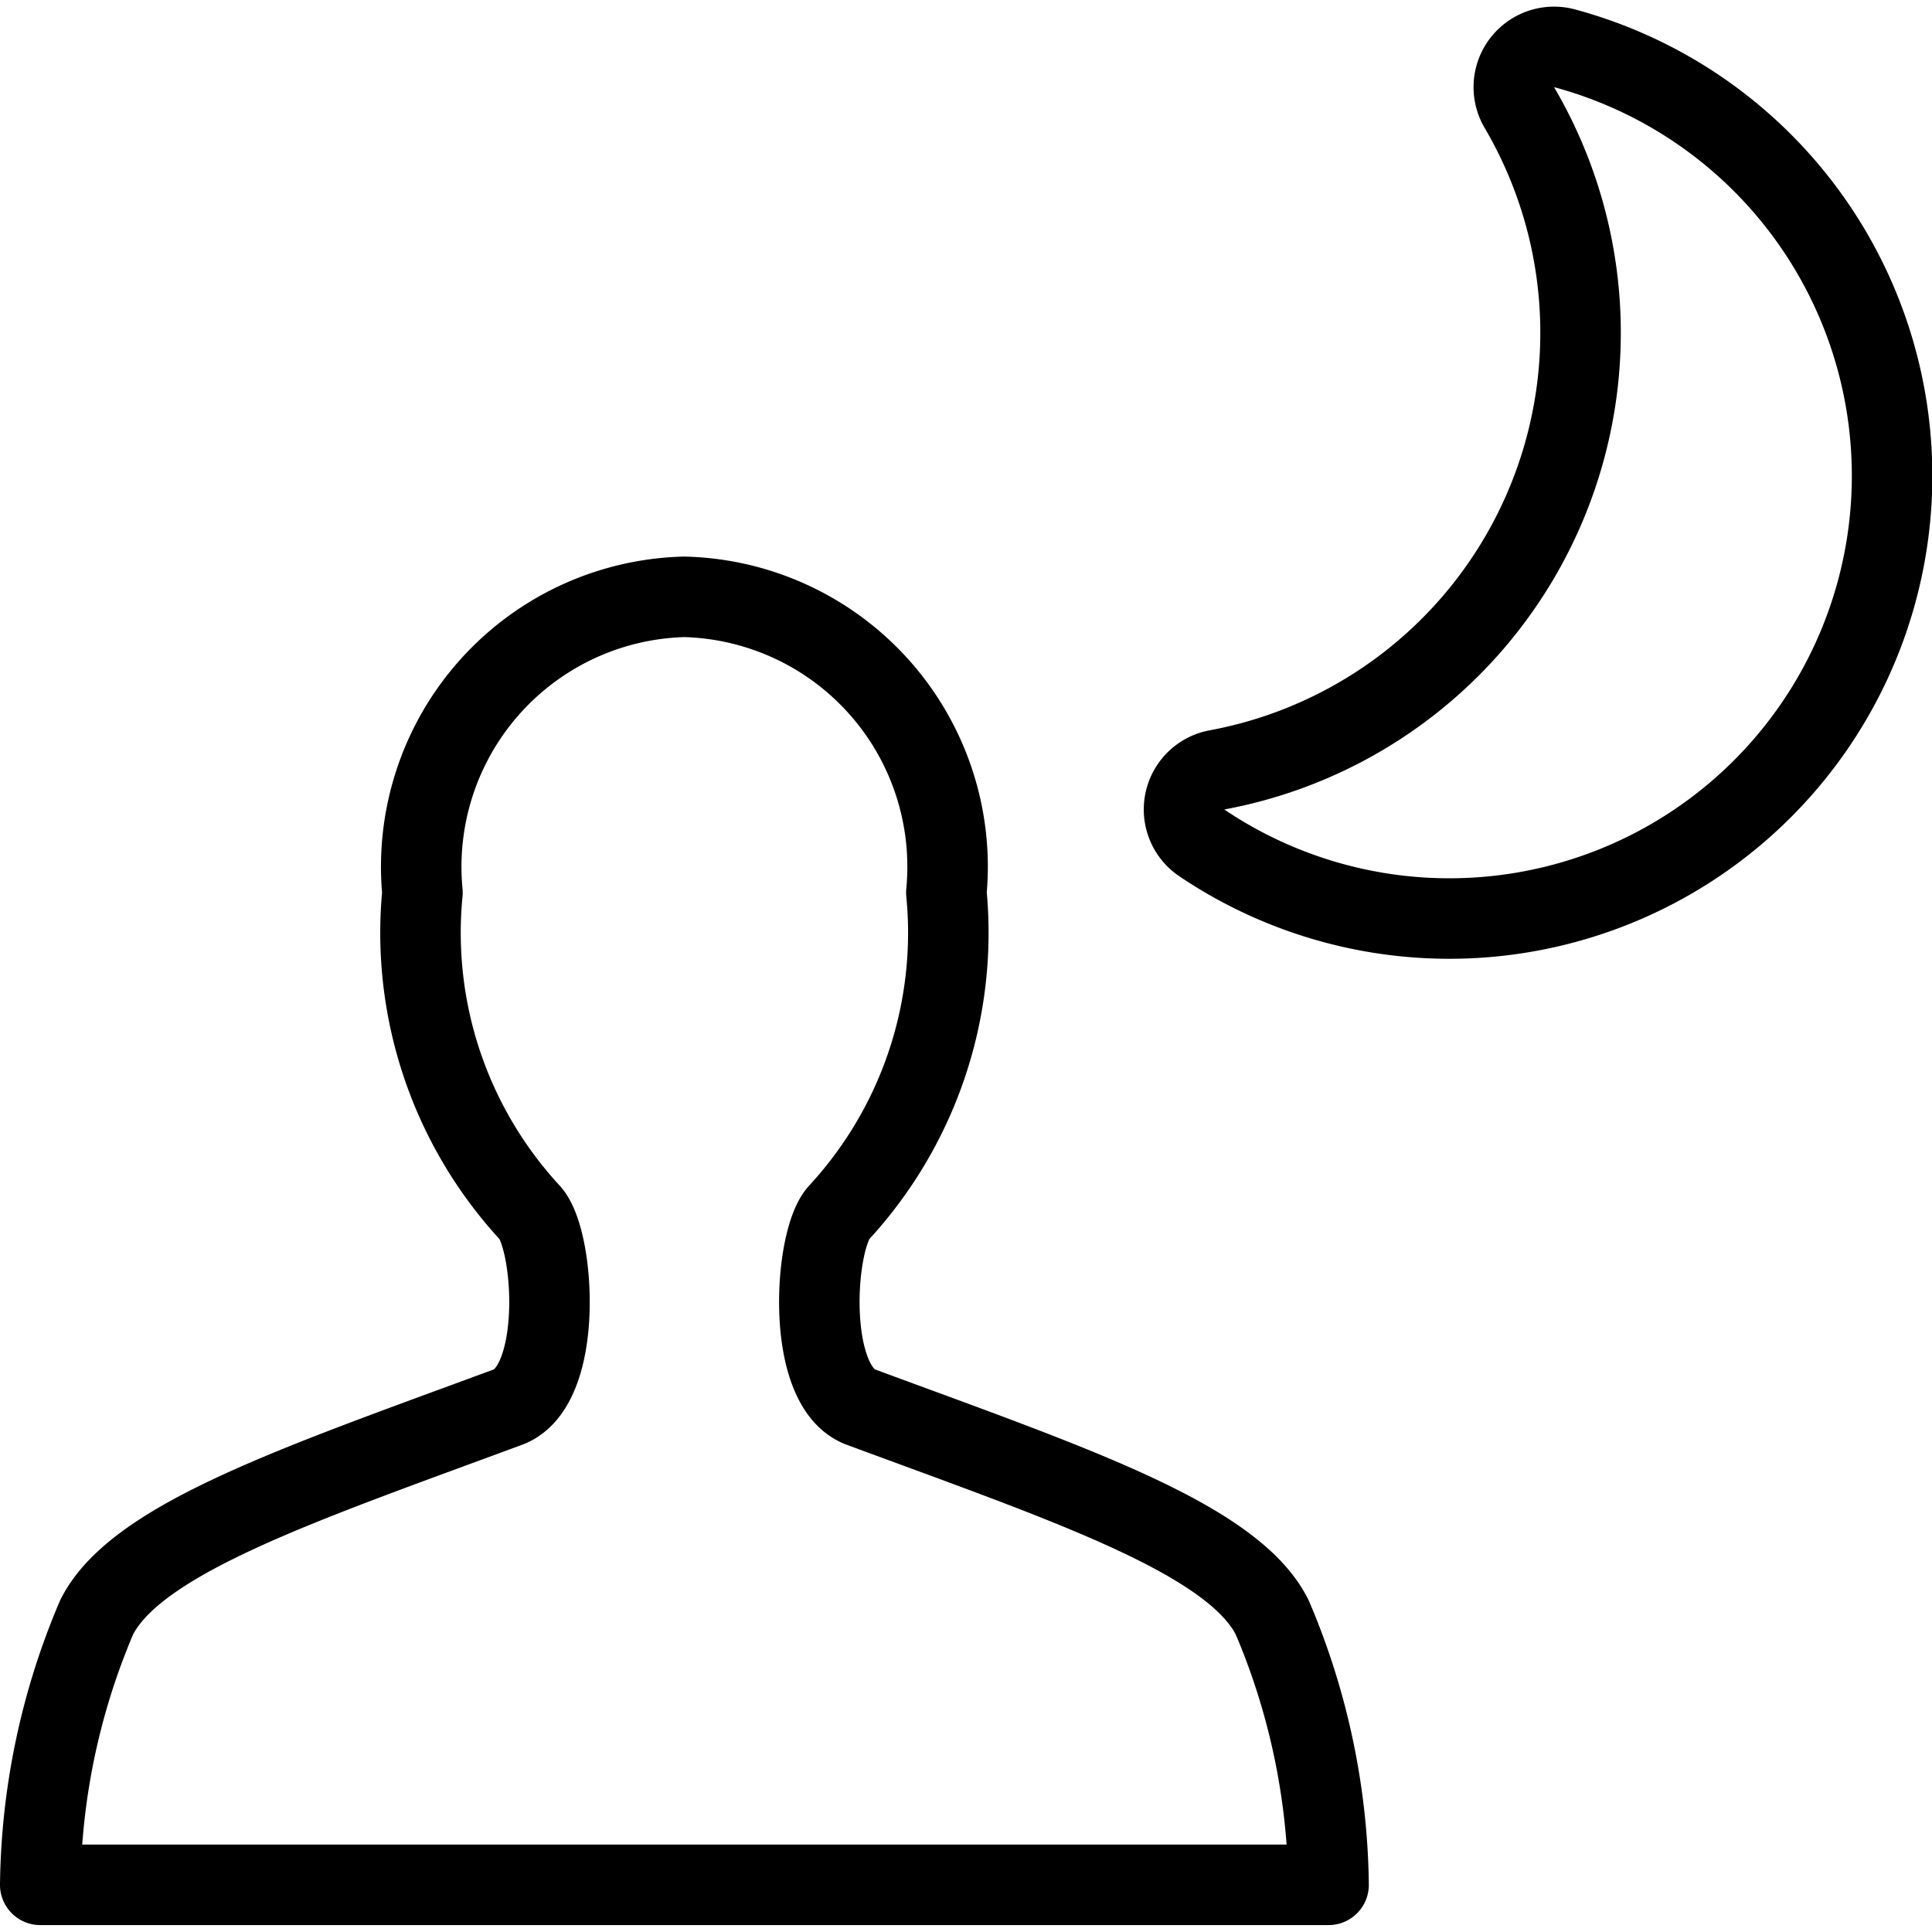
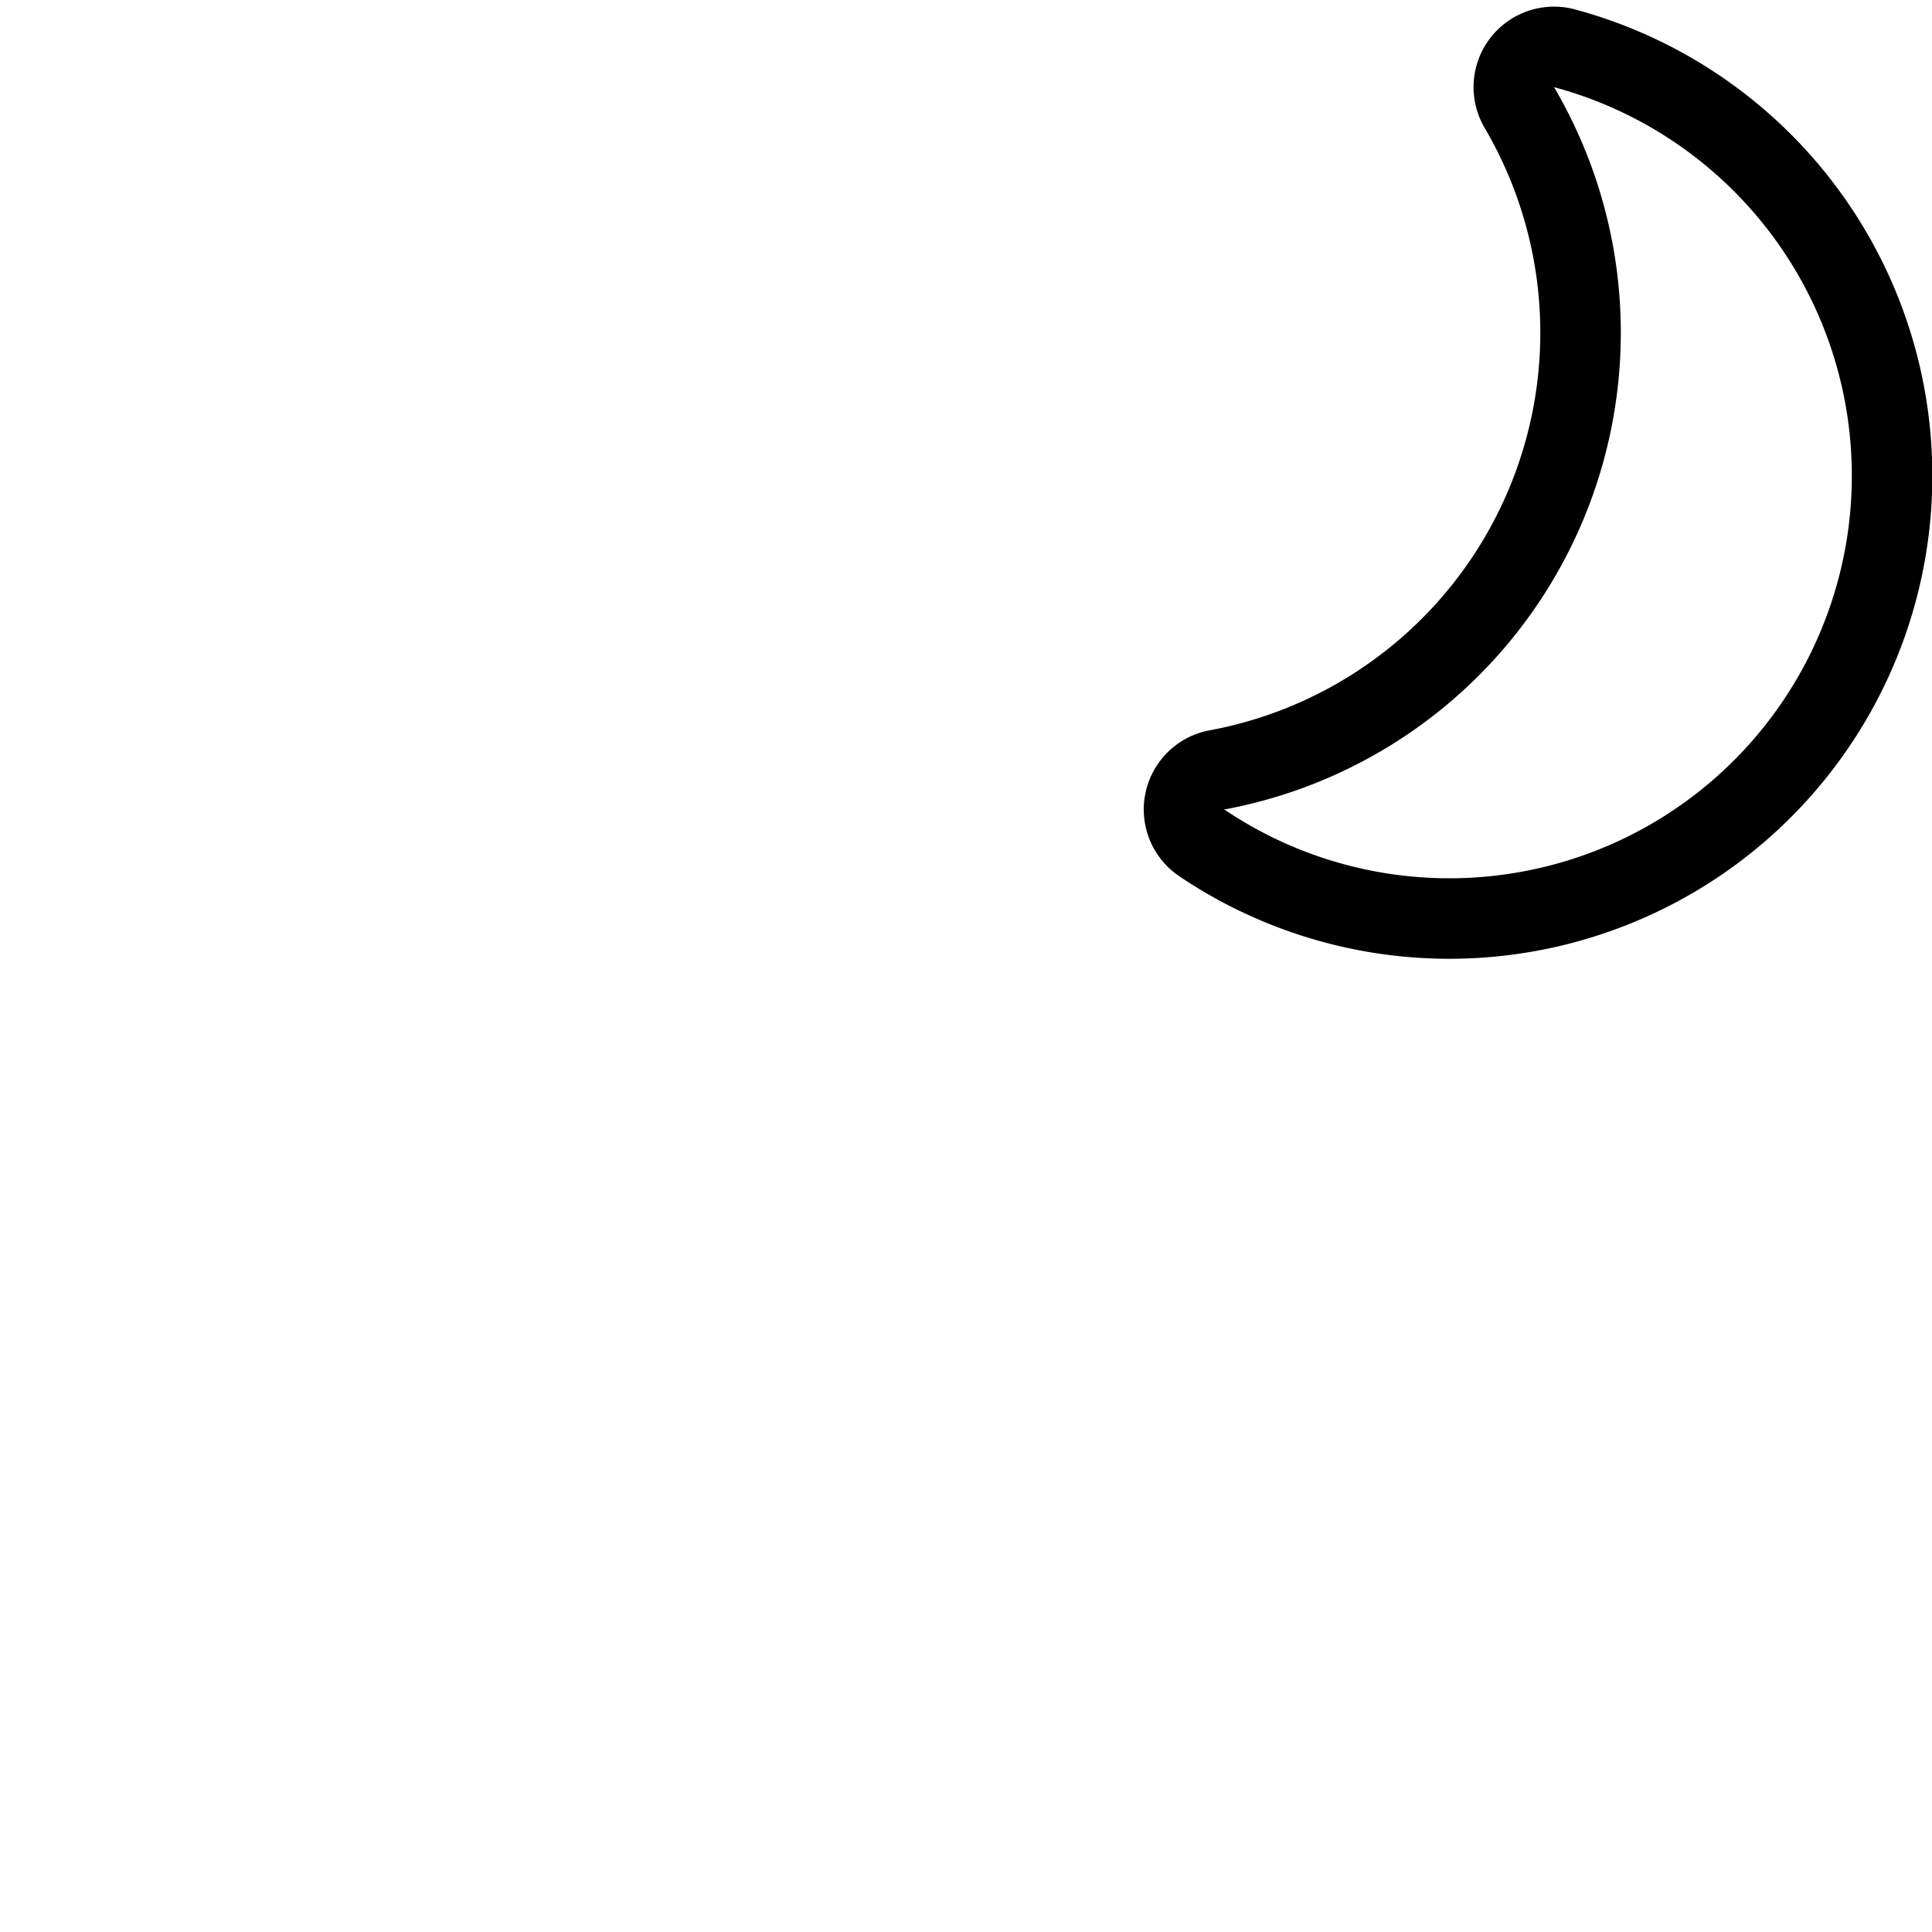
<svg xmlns="http://www.w3.org/2000/svg" viewBox="0 0 24 24">
  <g transform="matrix(1,0,0,1,0,0)">
-     <path d="M.5,23.414a8.719,8.719,0,0,1,.7-3.322c.49-.981,2.539-1.661,5.111-2.613.695-.258.581-2.074.273-2.413a5.127,5.127,0,0,1-1.336-3.978A3.354,3.354,0,0,1,8.5,7.414a3.354,3.354,0,0,1,3.256,3.674,5.127,5.127,0,0,1-1.336,3.978c-.308.339-.422,2.155.273,2.413,2.572.952,4.621,1.632,5.111,2.613a8.719,8.719,0,0,1,.7,3.322Z" fill="none" stroke="#000000" stroke-linecap="round" stroke-linejoin="round" />
    <path d="M19.436.6a.5.5,0,0,0-.559.741,5.524,5.524,0,0,1-3.754,8.222.5.5,0,0,0-.193.908A5.5,5.5,0,1,0,19.436.6Z" fill="none" stroke="#000000" stroke-linecap="round" stroke-linejoin="round" />
  </g>
</svg>